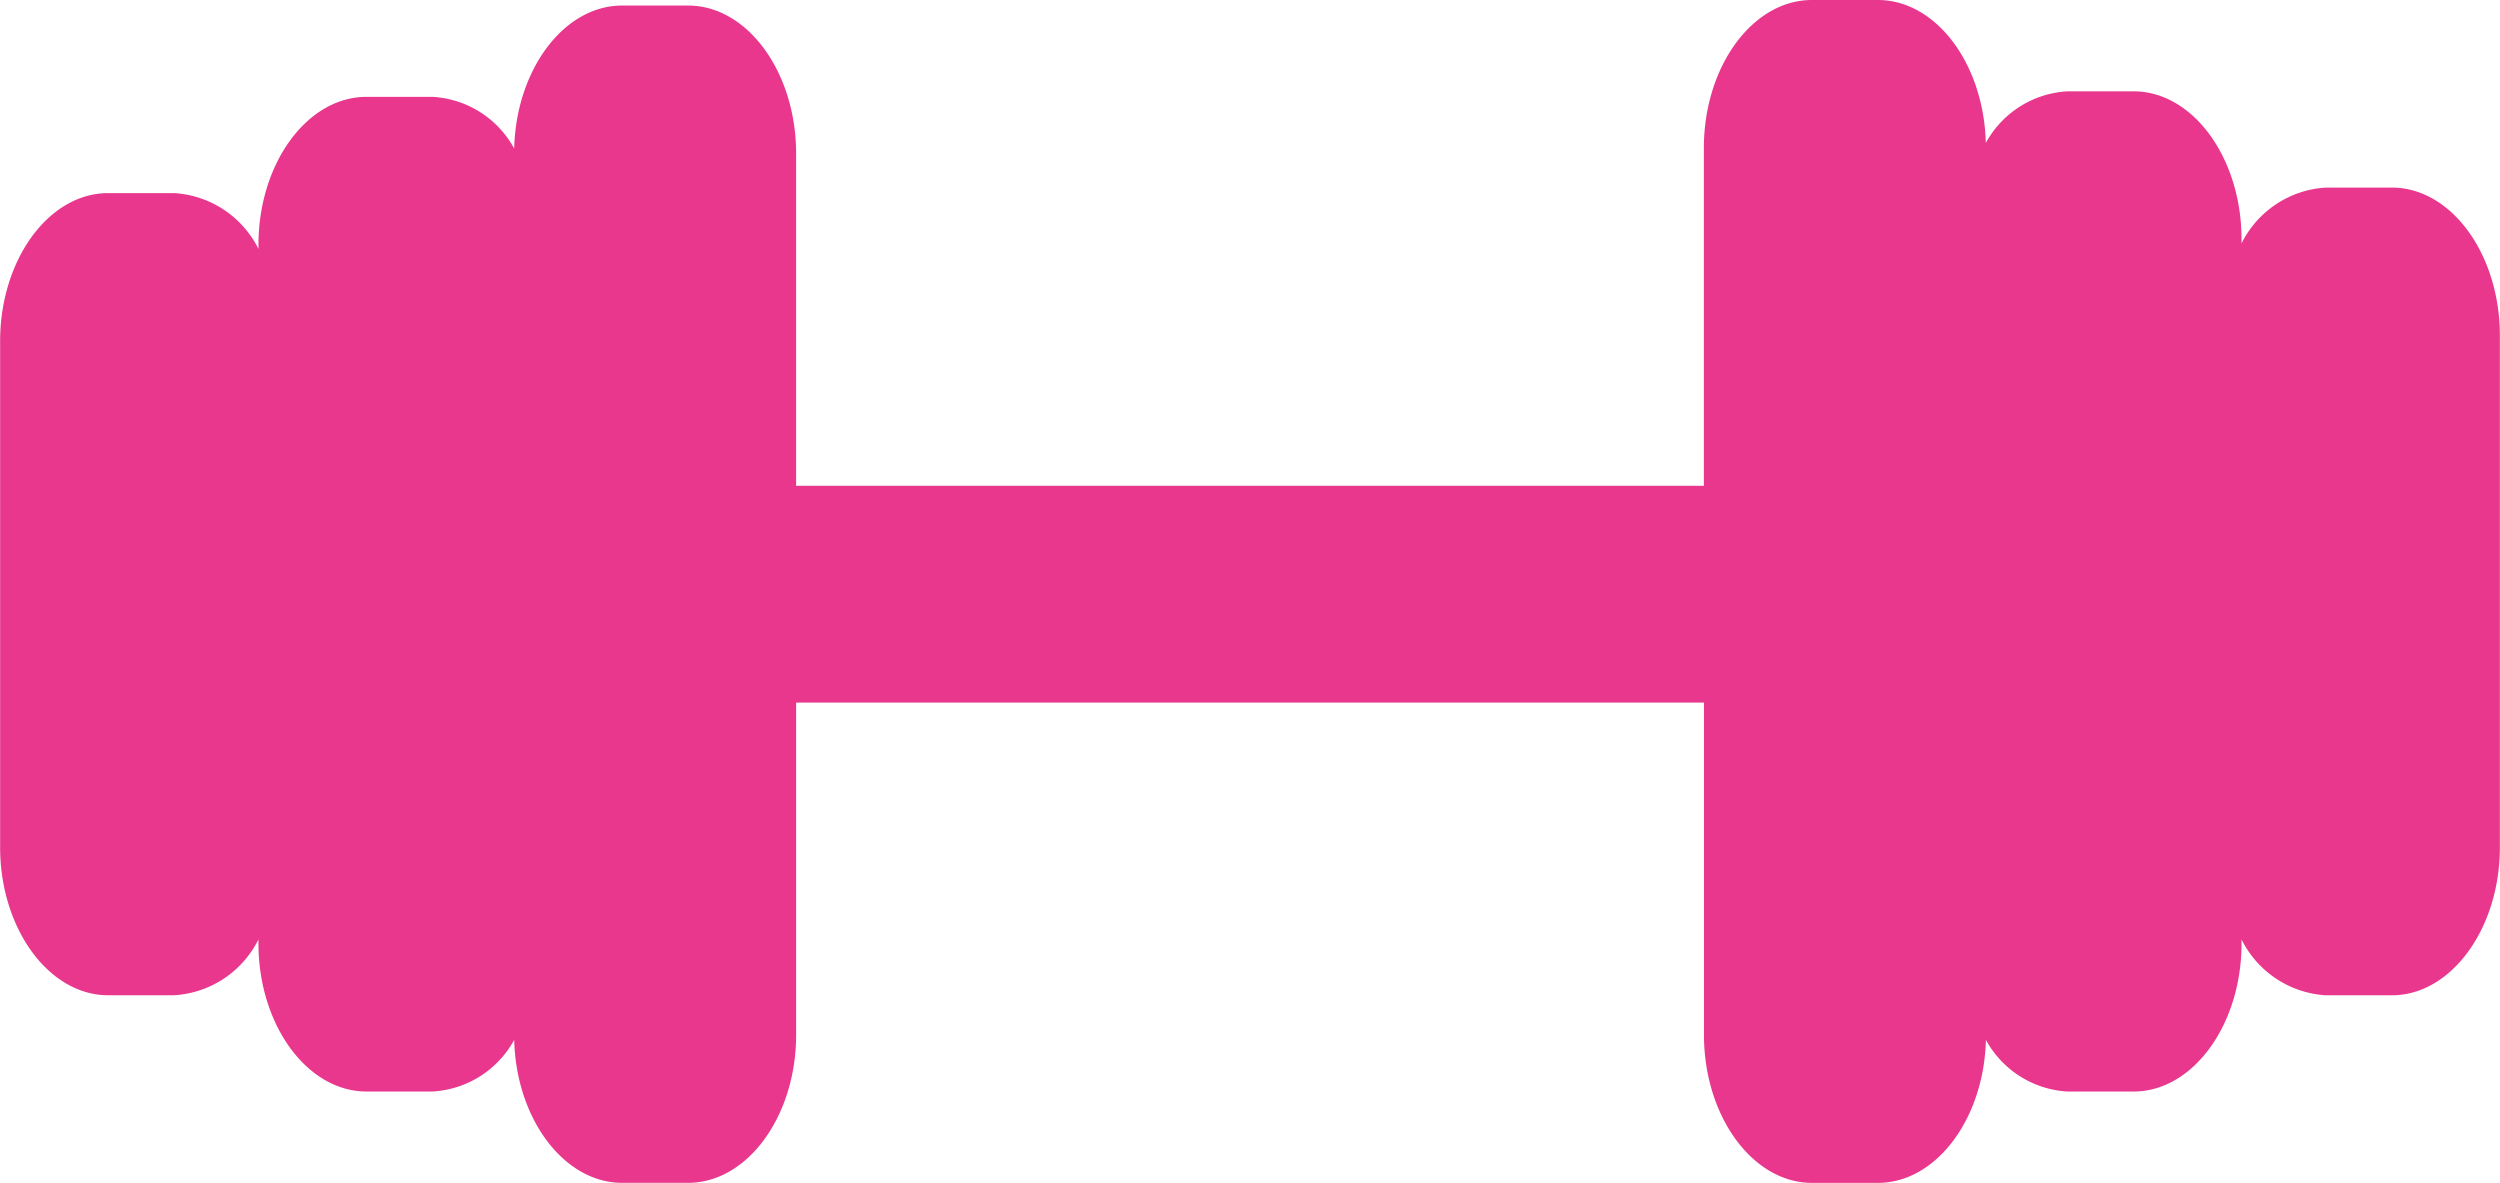
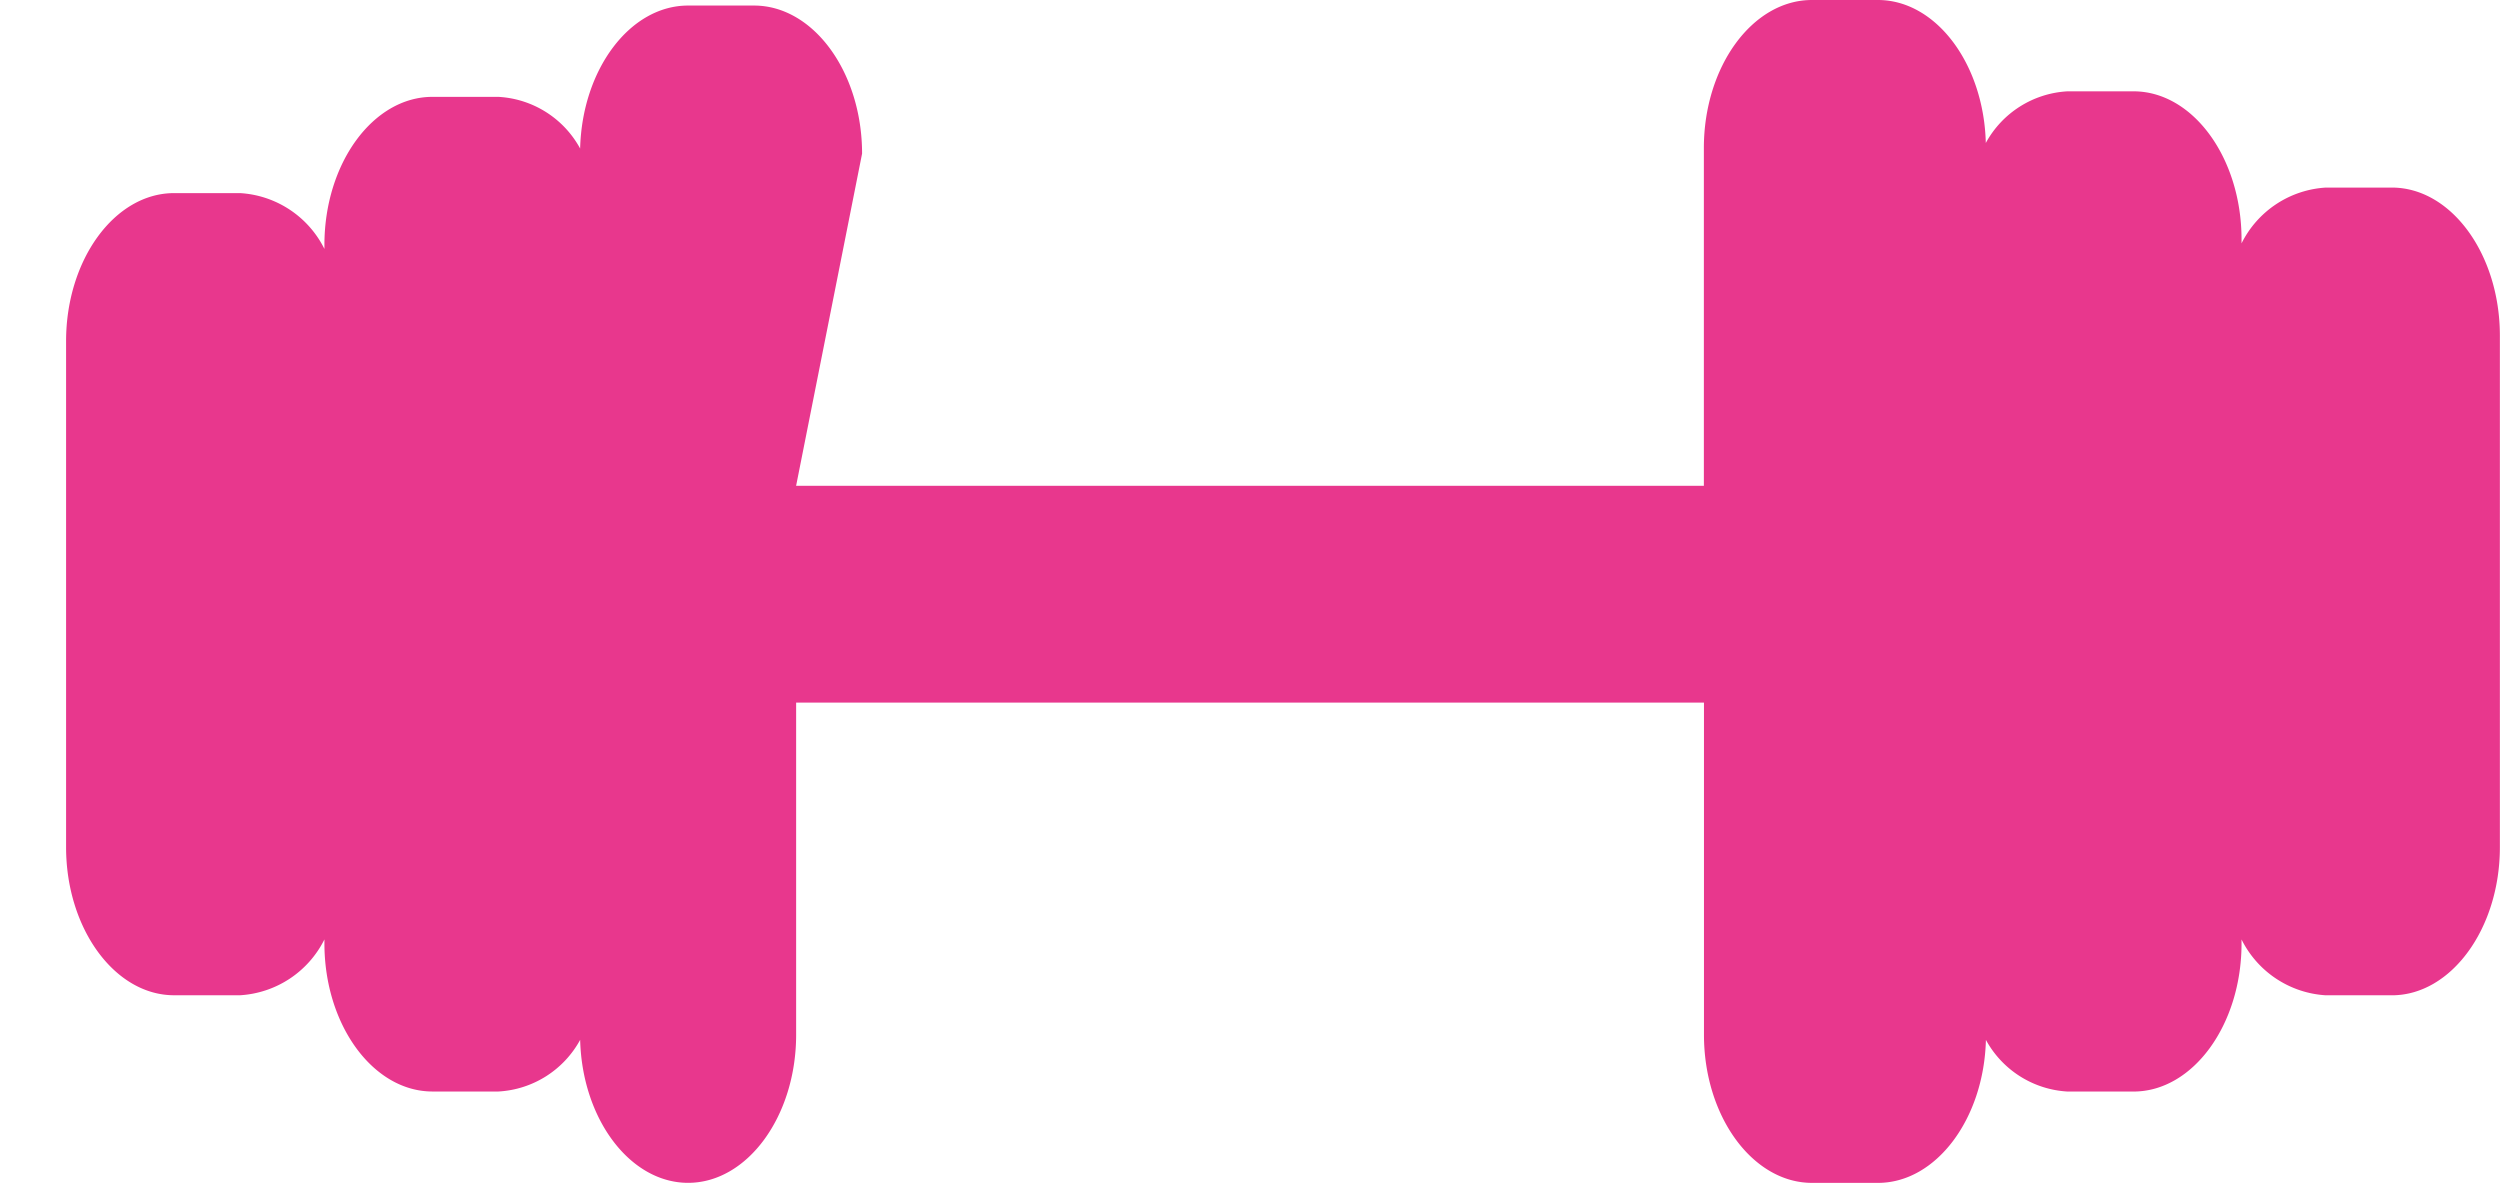
<svg xmlns="http://www.w3.org/2000/svg" width="119.273" height="56.433" viewBox="0 0 119.273 56.433">
  <defs>
    <style>
      .cls-1 {
        fill: #e8378d;
        fill-rule: evenodd;
      }
    </style>
  </defs>
-   <path id="Pfad_1309" data-name="Pfad 1309" class="cls-1" d="M136.146,345.379h43.308V329.267c0-3.885,2.319-7.064,5.154-7.064h3.147c2.776,0,5.058,3.048,5.15,6.822a4.735,4.735,0,0,1,3.9-2.465h3.147c2.836,0,5.154,3.182,5.154,7.064v.19a4.813,4.813,0,0,1,4.025-2.662h3.146c2.836,0,5.154,3.186,5.154,7.064v24.408c0,3.878-2.325,7.064-5.154,7.064h-3.146a4.816,4.816,0,0,1-4.025-2.664v.192c0,3.881-2.322,7.064-5.154,7.064H196.81a4.739,4.739,0,0,1-3.9-2.465c-.094,3.774-2.379,6.822-5.15,6.822h-3.147c-2.831,0-5.154-3.178-5.154-7.063V355.725H136.147v15.846c0,3.881-2.323,7.064-5.154,7.064h-3.147c-2.772,0-5.057-3.048-5.15-6.822a4.737,4.737,0,0,1-3.9,2.465h-3.147c-2.832,0-5.154-3.179-5.154-7.064v-.192a4.818,4.818,0,0,1-4.025,2.664h-3.146c-2.83,0-5.154-3.181-5.154-7.064V338.48c0-3.883,2.319-7.064,5.154-7.064h3.146a4.814,4.814,0,0,1,4.025,2.663v-.19c0-3.885,2.318-7.065,5.154-7.065h3.146a4.735,4.735,0,0,1,3.9,2.465c.094-3.773,2.375-6.821,5.15-6.821h3.147c2.835,0,5.154,3.183,5.154,7.064Z" transform="translate(-98.164 -322.203)" />
+   <path id="Pfad_1309" data-name="Pfad 1309" class="cls-1" d="M136.146,345.379h43.308V329.267c0-3.885,2.319-7.064,5.154-7.064h3.147c2.776,0,5.058,3.048,5.15,6.822a4.735,4.735,0,0,1,3.9-2.465h3.147c2.836,0,5.154,3.182,5.154,7.064v.19a4.813,4.813,0,0,1,4.025-2.662h3.146c2.836,0,5.154,3.186,5.154,7.064v24.408c0,3.878-2.325,7.064-5.154,7.064h-3.146a4.816,4.816,0,0,1-4.025-2.664v.192c0,3.881-2.322,7.064-5.154,7.064H196.81a4.739,4.739,0,0,1-3.9-2.465c-.094,3.774-2.379,6.822-5.15,6.822h-3.147c-2.831,0-5.154-3.178-5.154-7.063V355.725H136.147v15.846c0,3.881-2.323,7.064-5.154,7.064c-2.772,0-5.057-3.048-5.15-6.822a4.737,4.737,0,0,1-3.9,2.465h-3.147c-2.832,0-5.154-3.179-5.154-7.064v-.192a4.818,4.818,0,0,1-4.025,2.664h-3.146c-2.83,0-5.154-3.181-5.154-7.064V338.48c0-3.883,2.319-7.064,5.154-7.064h3.146a4.814,4.814,0,0,1,4.025,2.663v-.19c0-3.885,2.318-7.065,5.154-7.065h3.146a4.735,4.735,0,0,1,3.9,2.465c.094-3.773,2.375-6.821,5.15-6.821h3.147c2.835,0,5.154,3.183,5.154,7.064Z" transform="translate(-98.164 -322.203)" />
</svg>